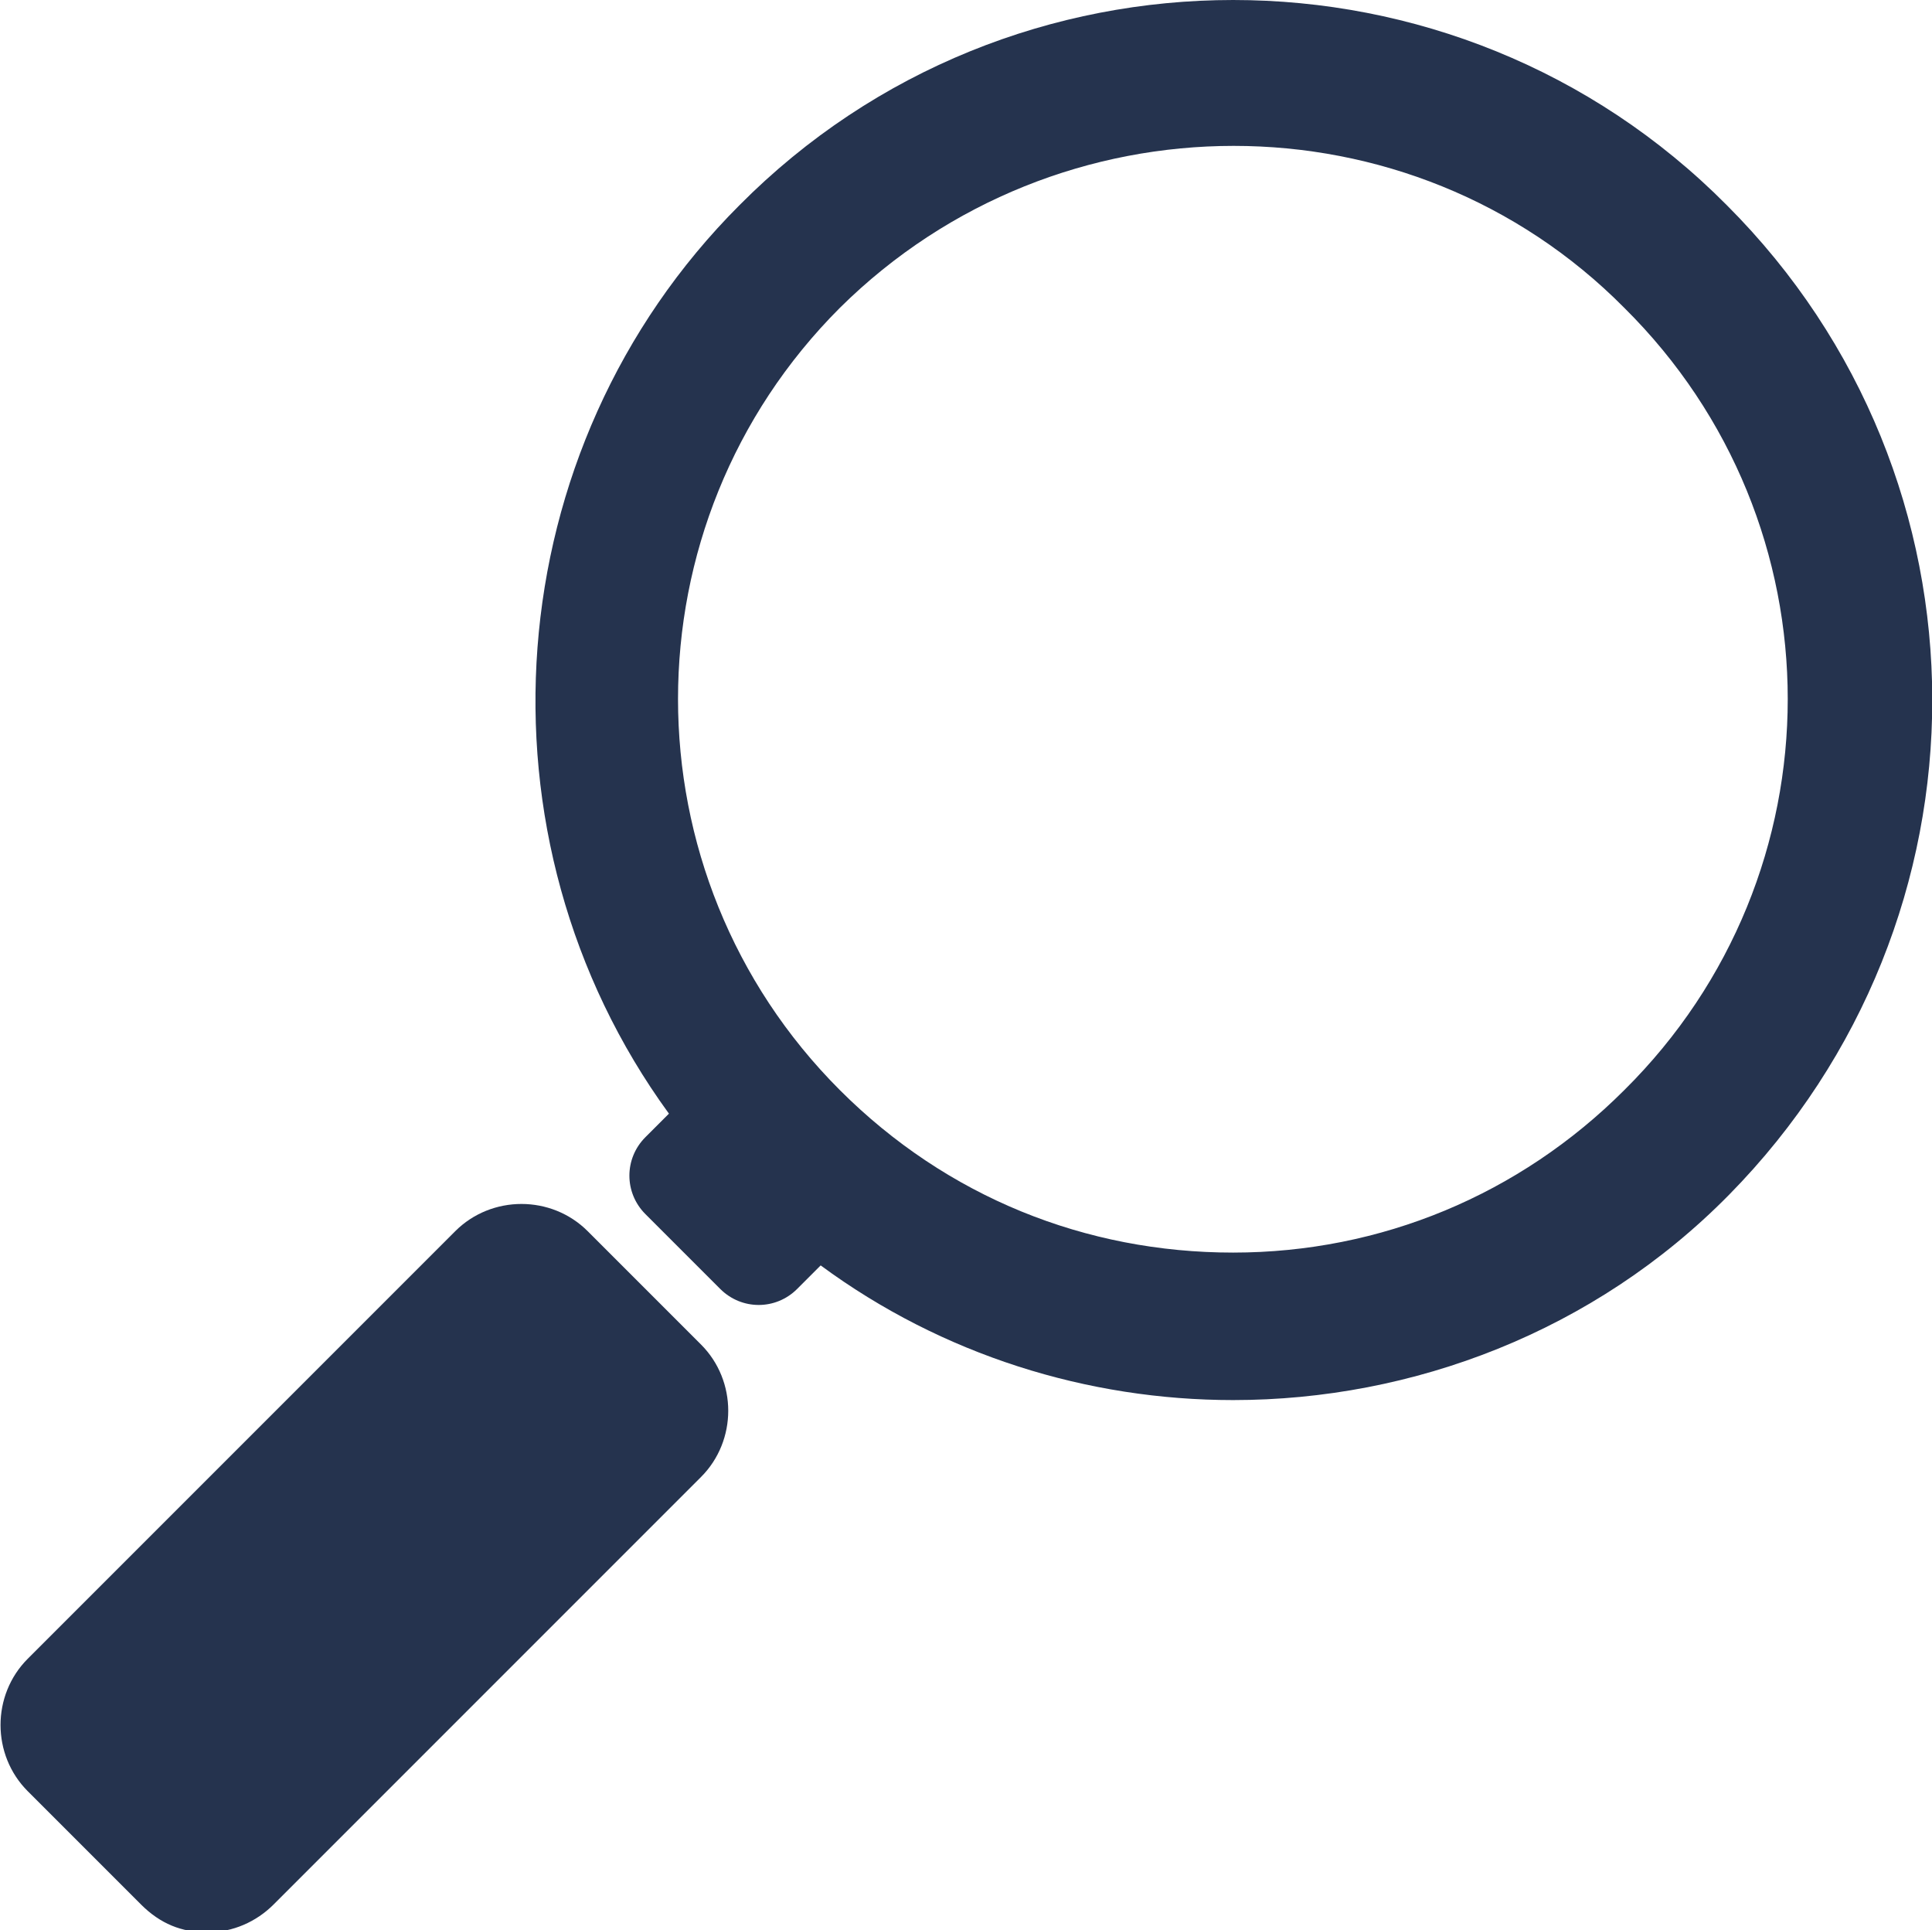
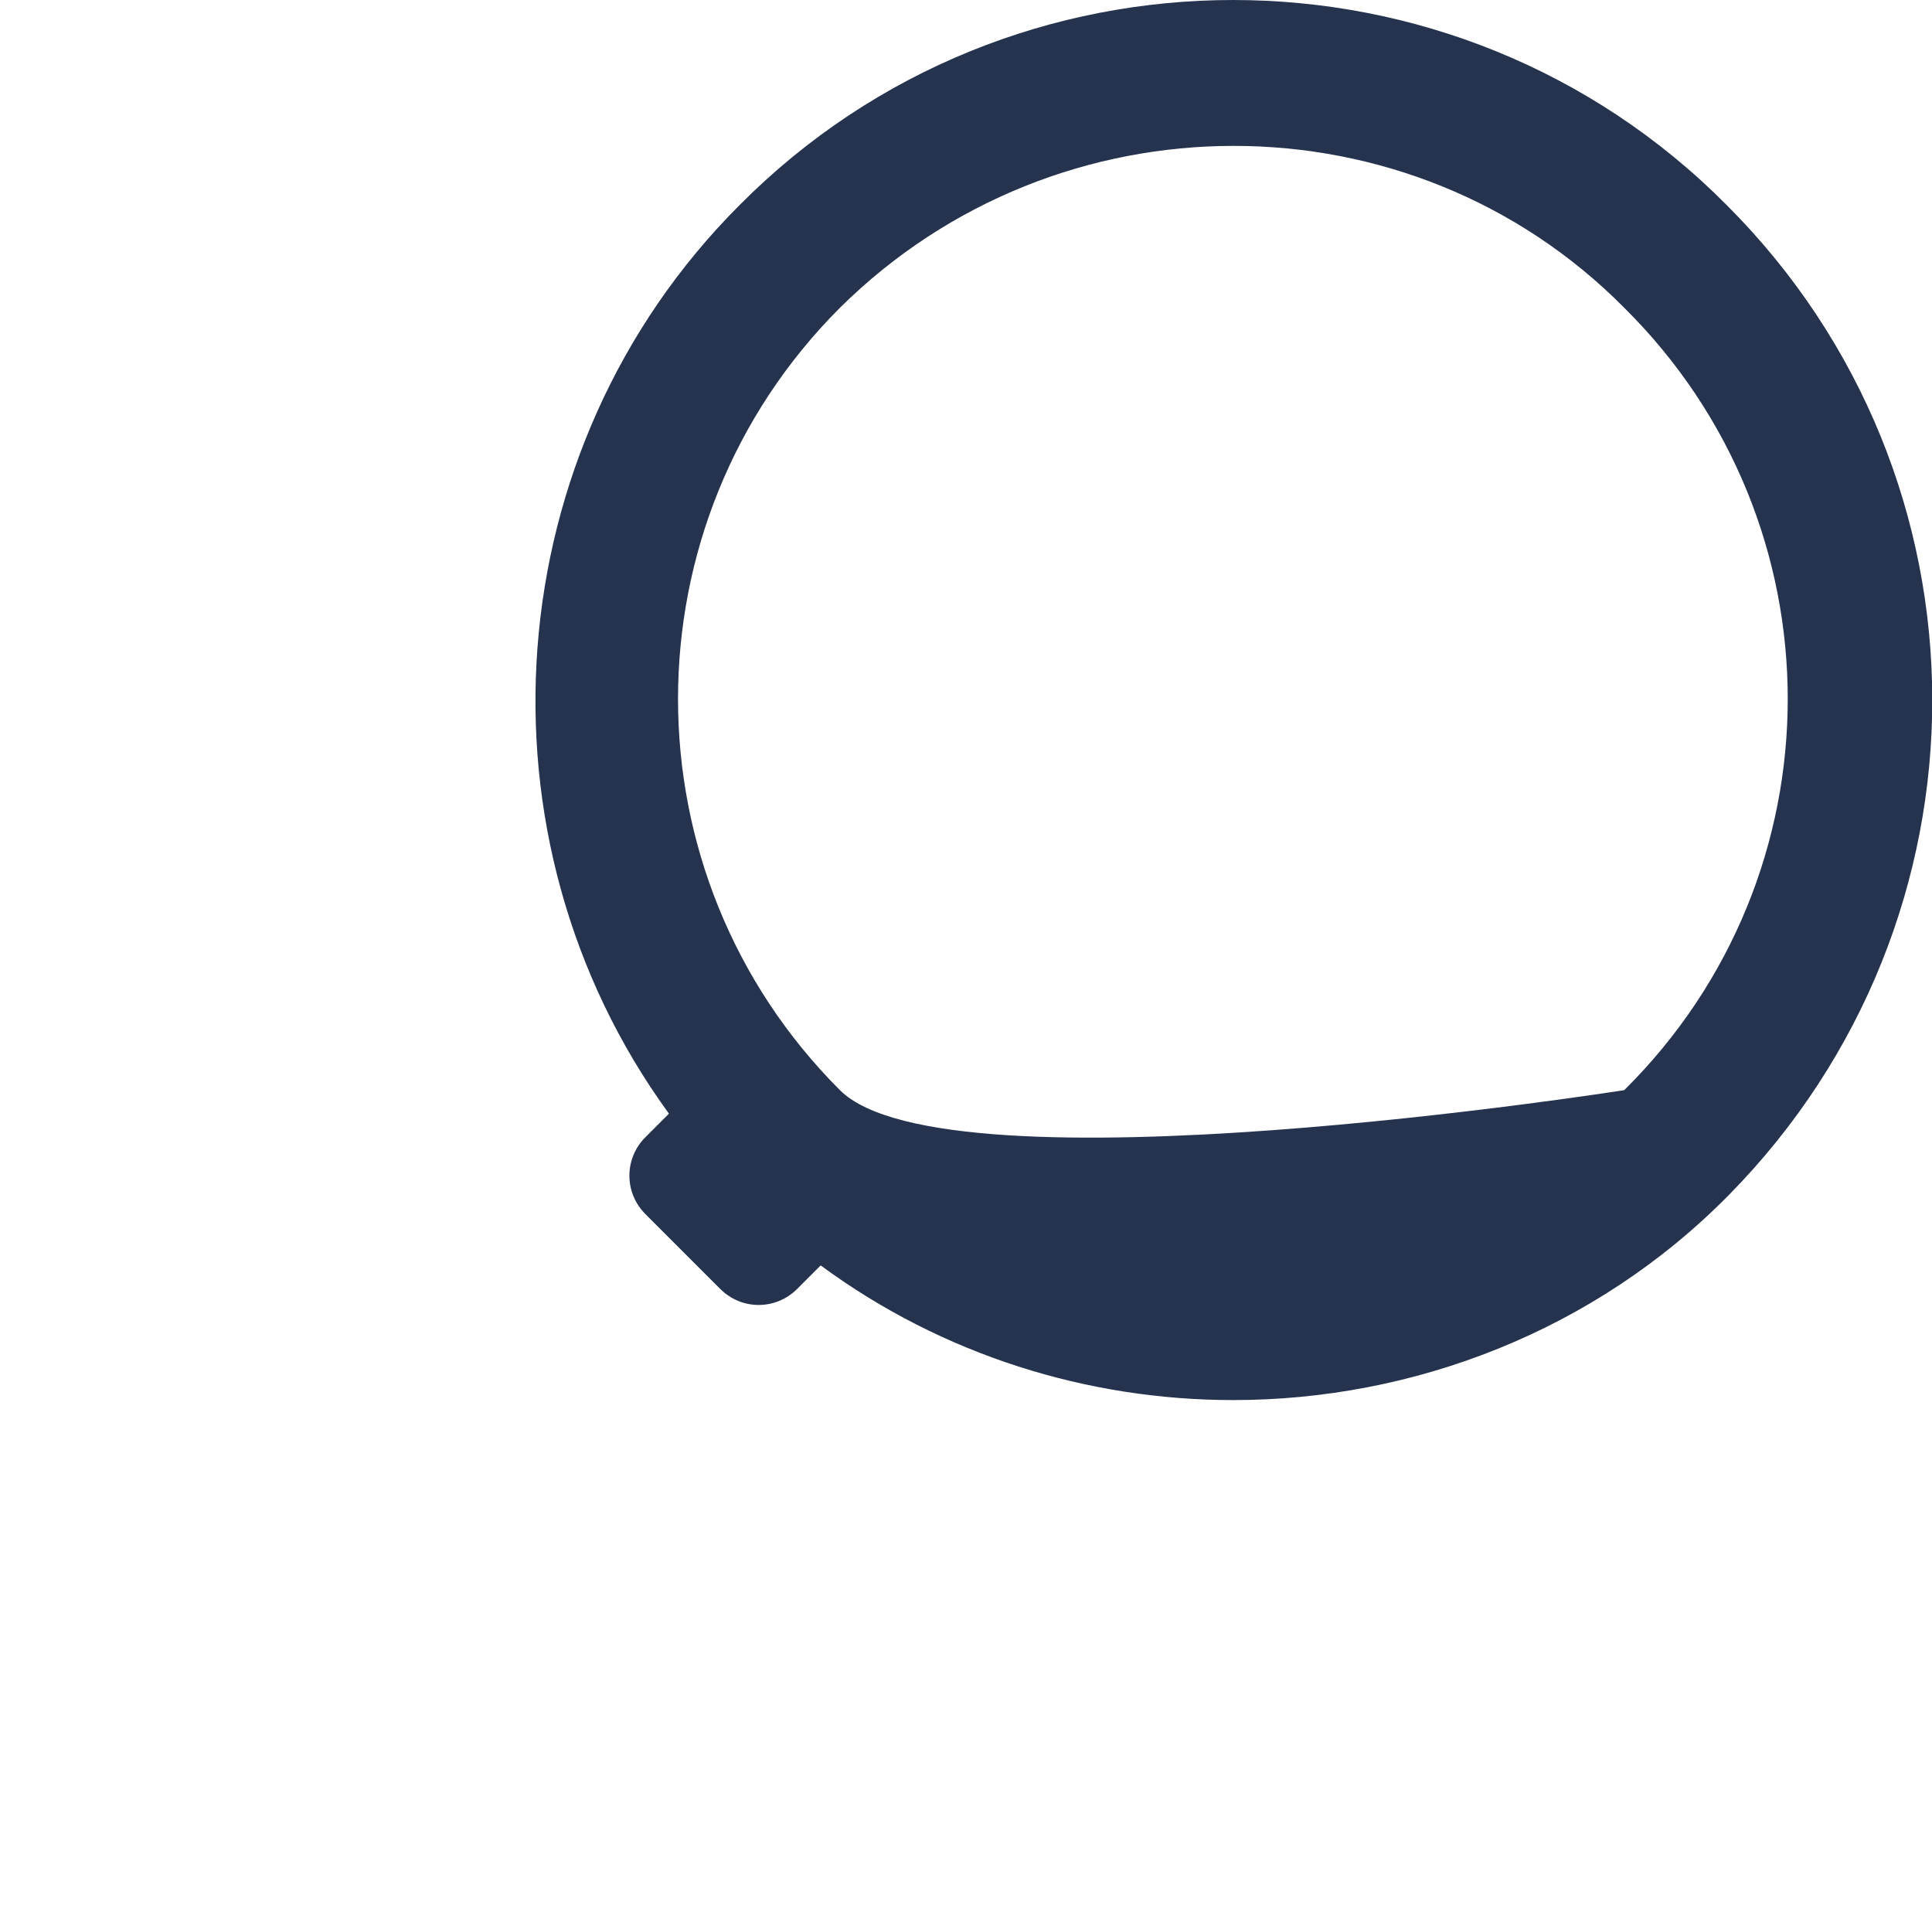
<svg xmlns="http://www.w3.org/2000/svg" version="1.1" x="0px" y="0px" viewBox="0 0 90.4 90.3" style="enable-background:new 0 0 90.4 90.3;" xml:space="preserve">
  <style type="text/css">
	.st0{fill:#25334E;}
</style>
  <g id="Layer_2">
</g>
  <g id="Layer_1">
    <g>
      <g>
        <g>
-           <path class="st0" d="M27.5,57.6c-1.7-1.7-4.5-1.7-6.2,0l-20,20c-1.7,1.7-1.7,4.5,0,6.2l5.3,5.3c0.9,0.9,1.9,1.3,3.1,1.3      s2.3-0.5,3.1-1.3l20-20c1.7-1.7,1.7-4.5,0-6.2L27.5,57.6z" />
-         </g>
+           </g>
        <g>
-           <path class="st0" d="M80.8,9.6C68.1-3.2,47.3-3.2,34.6,9.6C23.2,21,21.9,39.2,31.3,52.1l-1.1,1.1c-1,1-1,2.6,0,3.6l3.5,3.5      c1,1,2.6,1,3.6,0l1.1-1.1c5.7,4.2,12.5,6.3,19.3,6.3c8.4,0,16.9-3.2,23.2-9.6C93.6,43,93.6,22.4,80.8,9.6z M76,51      c-4.9,4.9-11.4,7.6-18.3,7.6S44.3,56,39.3,51c-10.1-10.1-10.1-26.5,0-36.6C49.5,4.3,66,4.3,76,14.4C86.2,24.5,86.2,40.9,76,51z" />
+           <path class="st0" d="M80.8,9.6C68.1-3.2,47.3-3.2,34.6,9.6C23.2,21,21.9,39.2,31.3,52.1l-1.1,1.1c-1,1-1,2.6,0,3.6l3.5,3.5      c1,1,2.6,1,3.6,0l1.1-1.1c5.7,4.2,12.5,6.3,19.3,6.3c8.4,0,16.9-3.2,23.2-9.6C93.6,43,93.6,22.4,80.8,9.6z M76,51      S44.3,56,39.3,51c-10.1-10.1-10.1-26.5,0-36.6C49.5,4.3,66,4.3,76,14.4C86.2,24.5,86.2,40.9,76,51z" />
        </g>
      </g>
    </g>
  </g>
</svg>